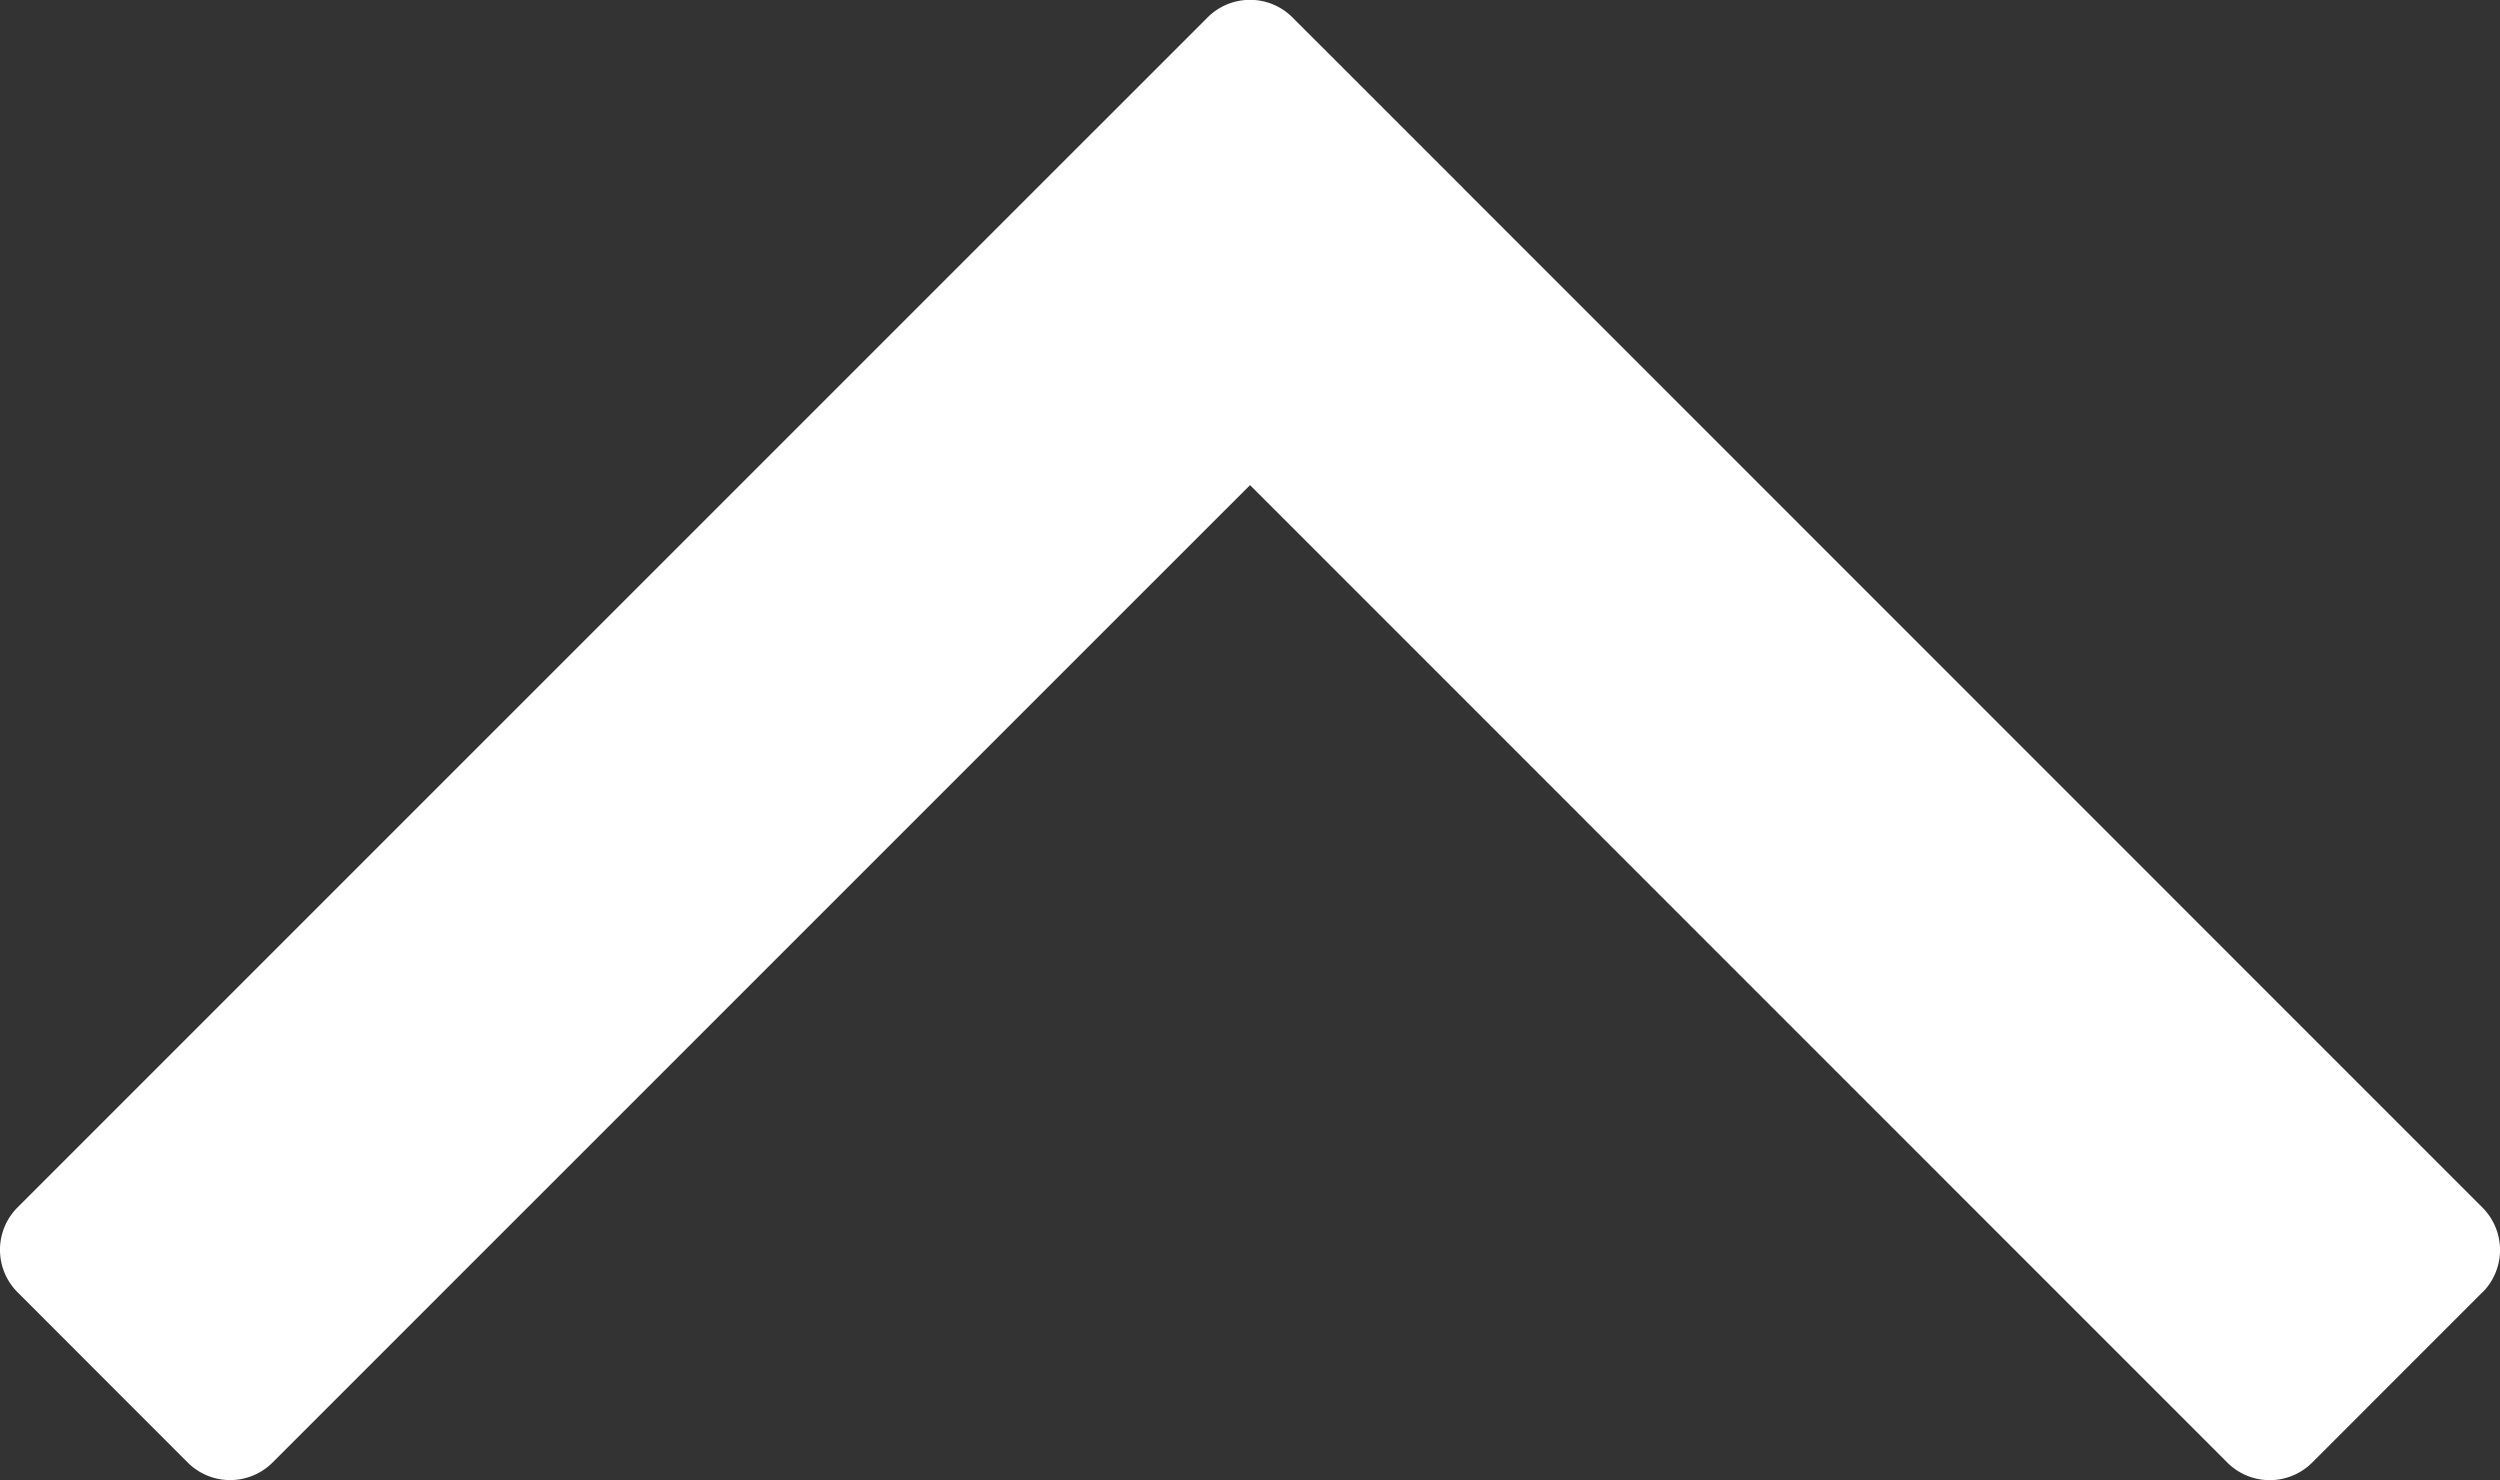
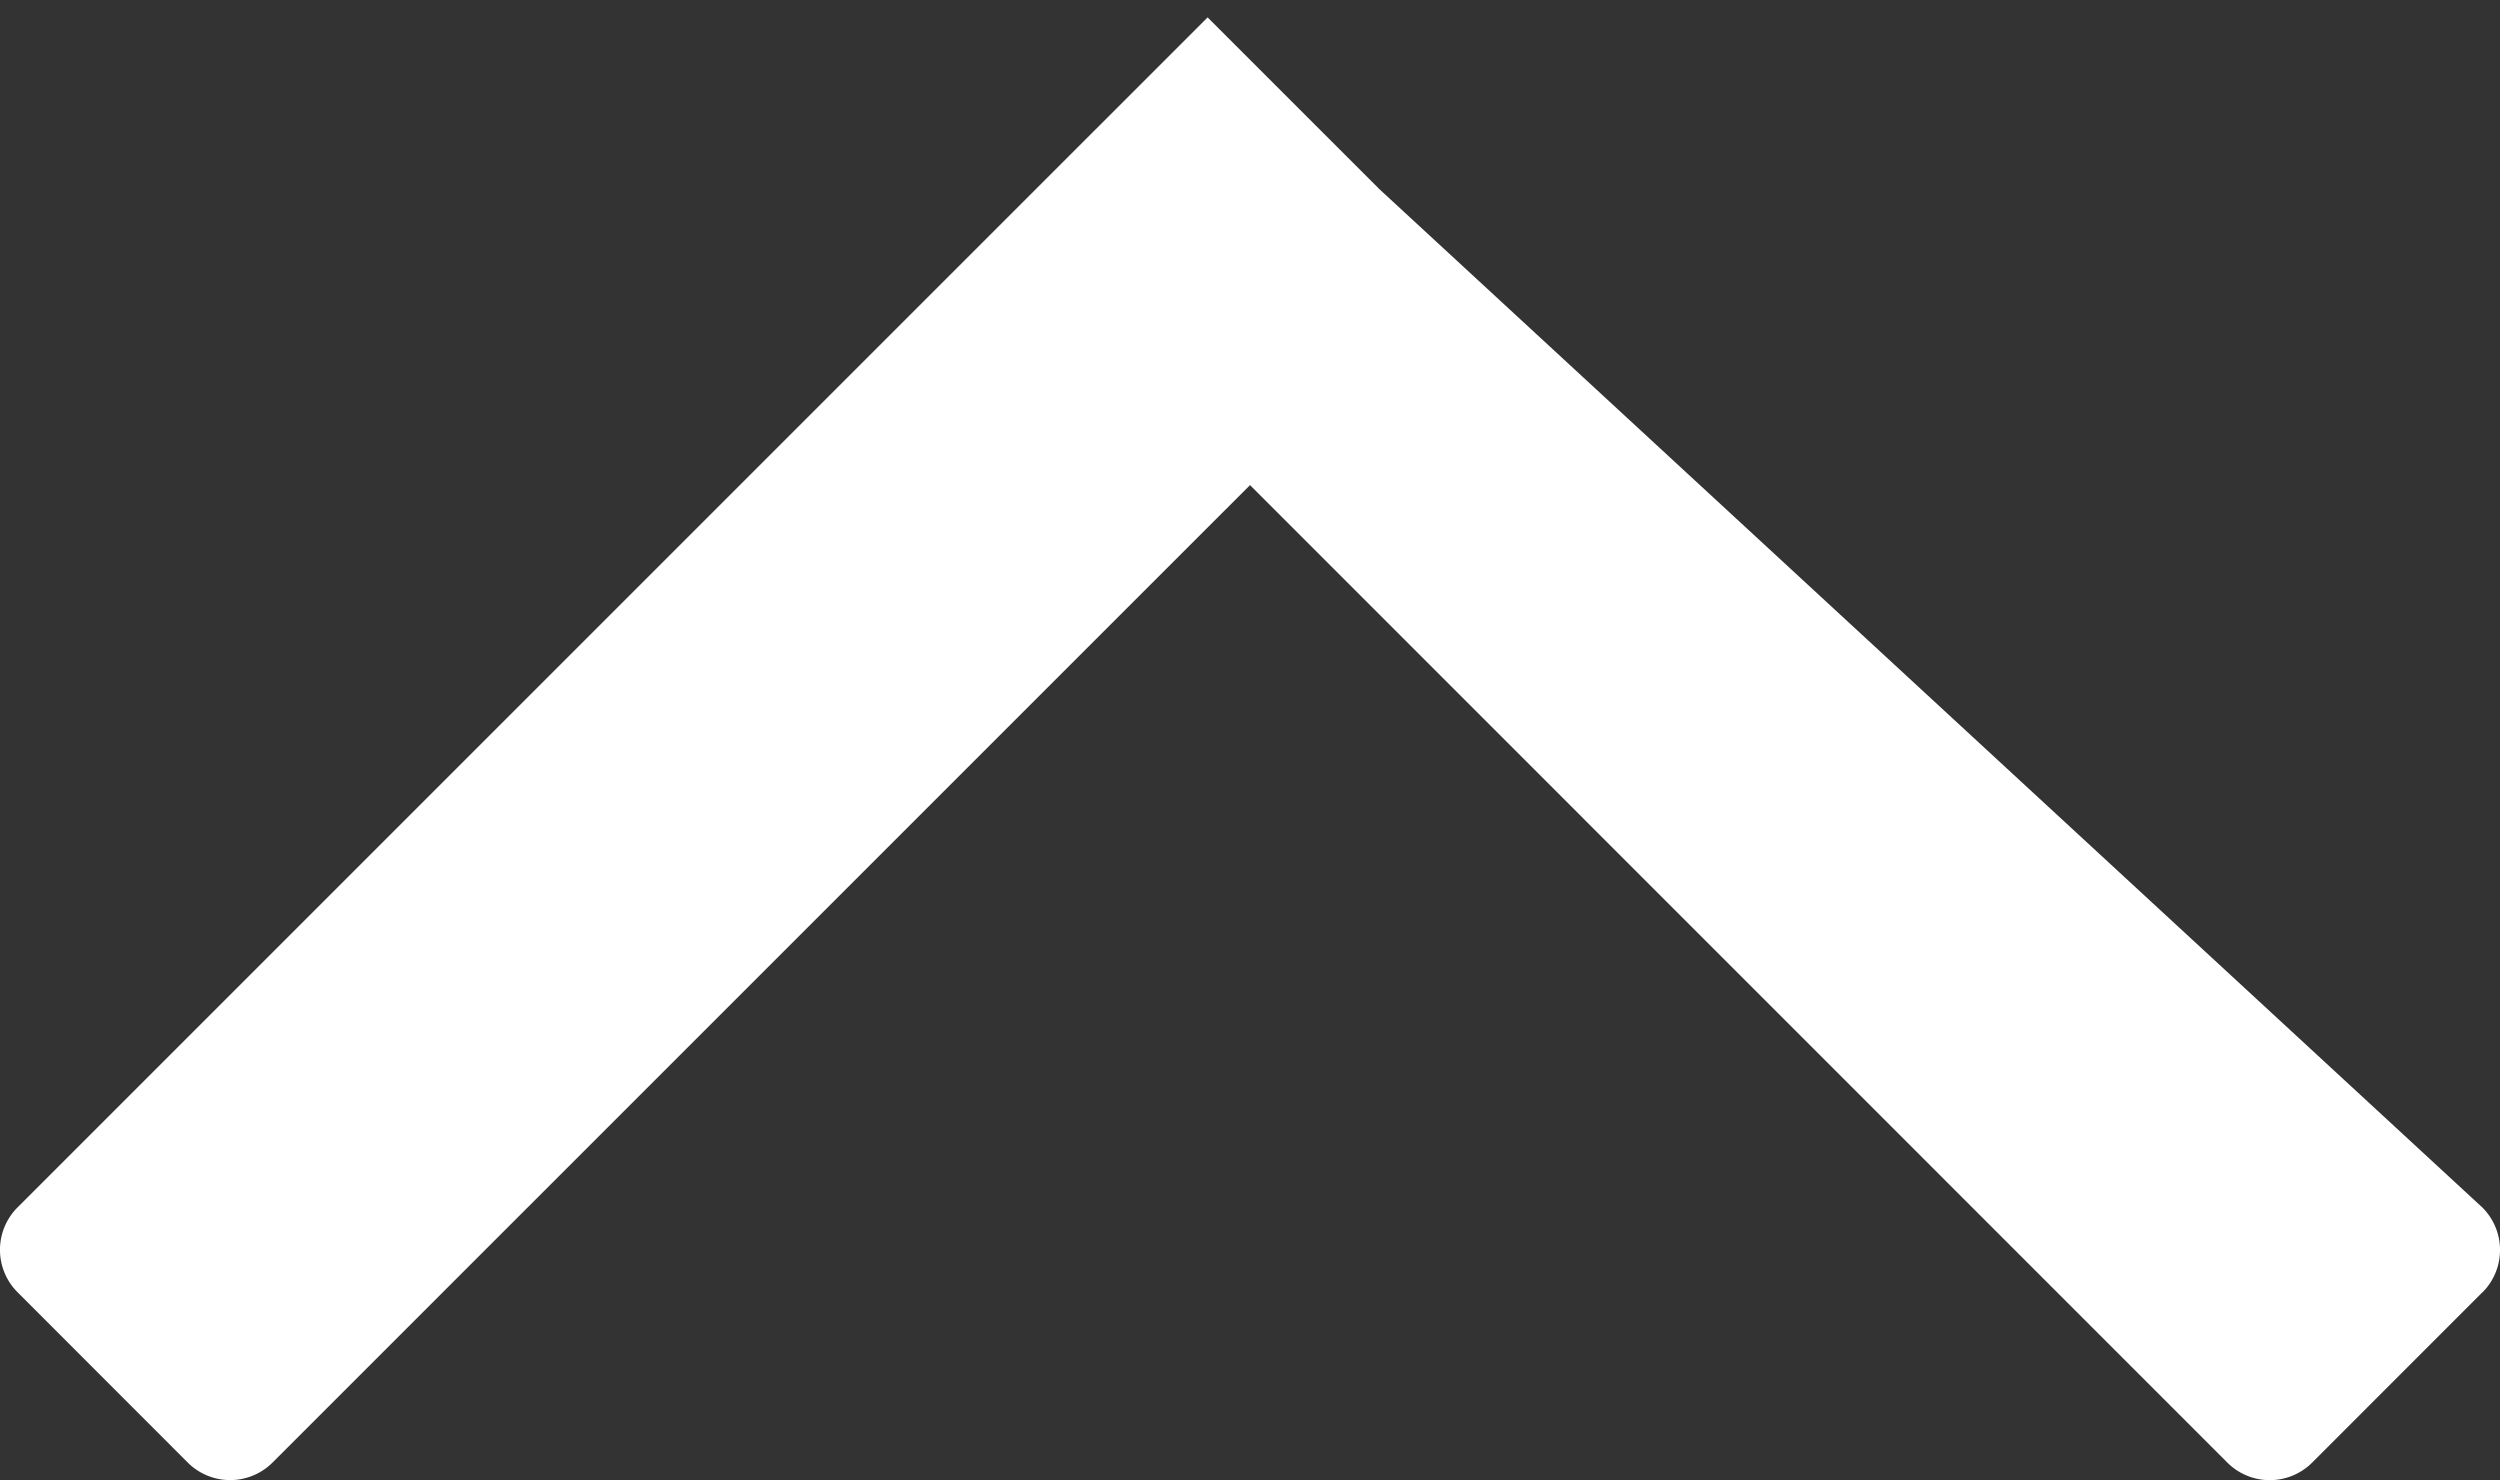
<svg xmlns="http://www.w3.org/2000/svg" width="41.661" height="24.665" viewBox="0 0 41.661 24.665">
  <rect x="0" y="0" width="41.661" height="24.665" fill="#333333" stroke="none" />
  <g id="Arrow" transform="translate(0 24.665) rotate(-90)">
-     <path id="Union_12" data-name="Union 12" d="M2.3,40.537-.538,37.7a1,1,0,0,1,0-1.414L15.751,20-.537,3.711a1,1,0,0,1,0-1.414L2.3-.538a1,1,0,0,1,1.415,0l19.83,19.831a1,1,0,0,1,0,1.414l-2.834,2.835-.023.022L3.712,40.537a1,1,0,0,1-1.415,0Z" transform="translate(0.83 0.831)" fill="#fff" />
+     <path id="Union_12" data-name="Union 12" d="M2.3,40.537-.538,37.7a1,1,0,0,1,0-1.414L15.751,20-.537,3.711a1,1,0,0,1,0-1.414L2.3-.538a1,1,0,0,1,1.415,0l19.83,19.831l-2.834,2.835-.023.022L3.712,40.537a1,1,0,0,1-1.415,0Z" transform="translate(0.83 0.831)" fill="#fff" />
  </g>
</svg>